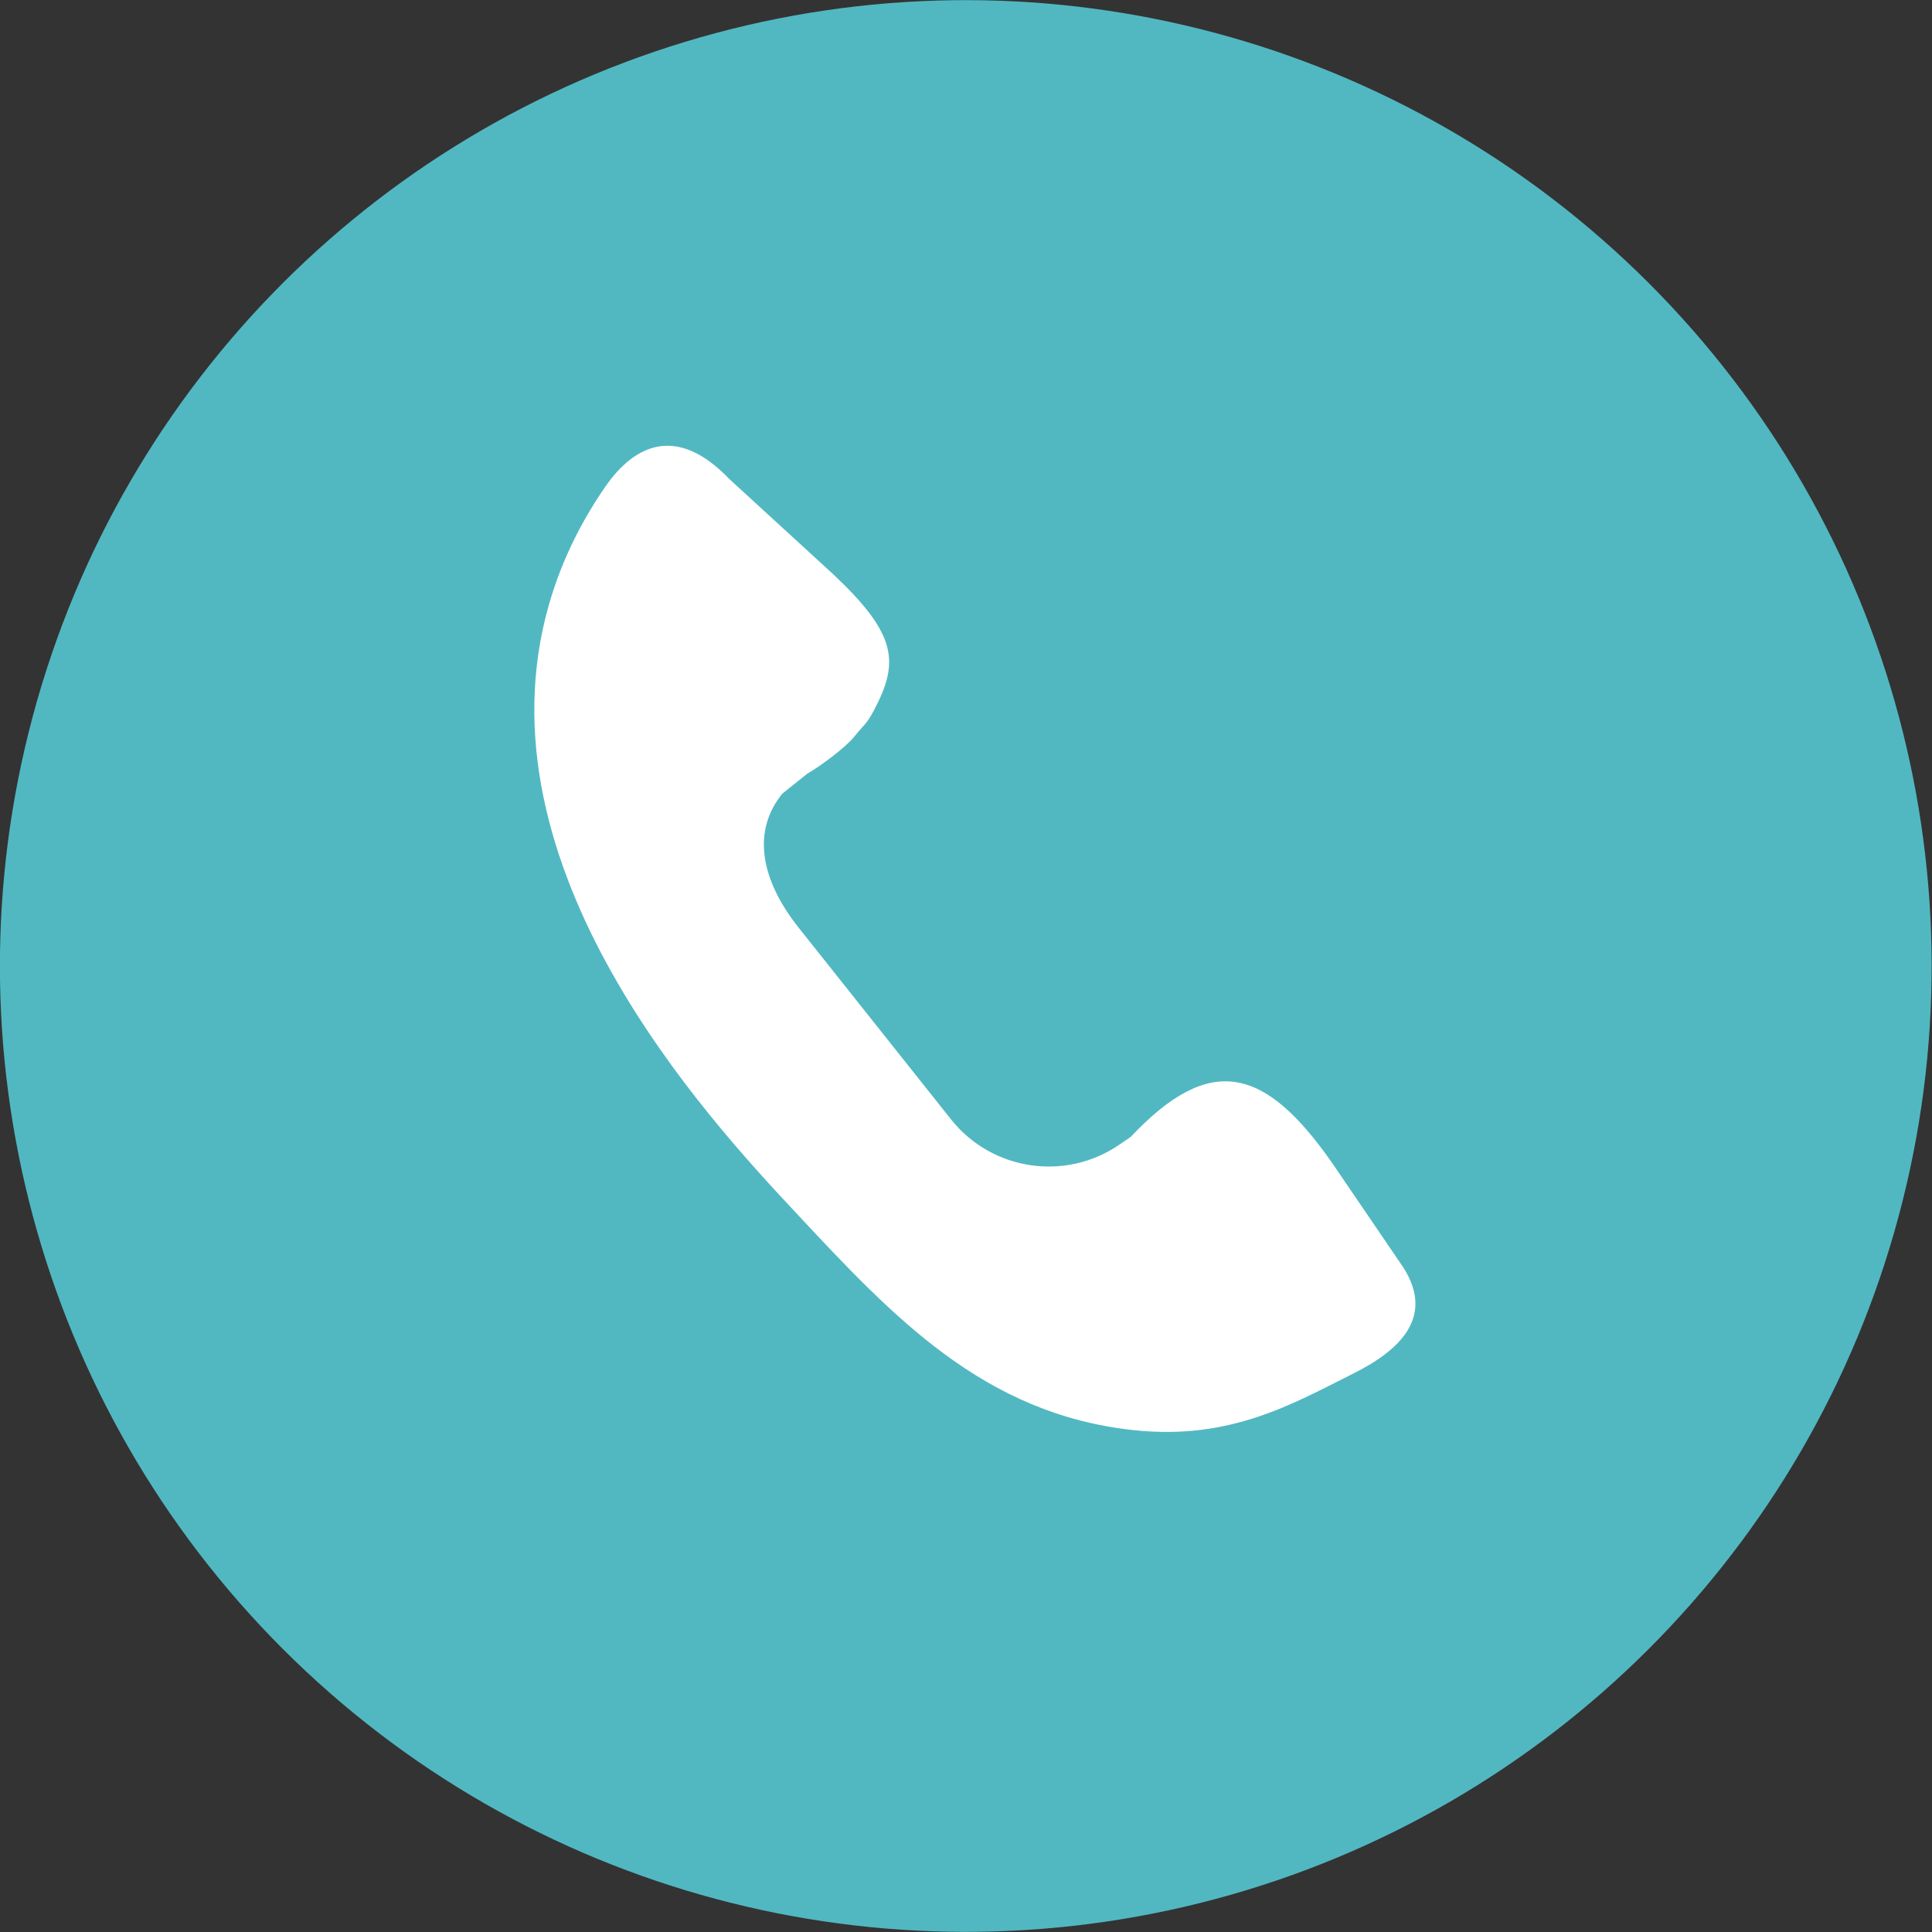
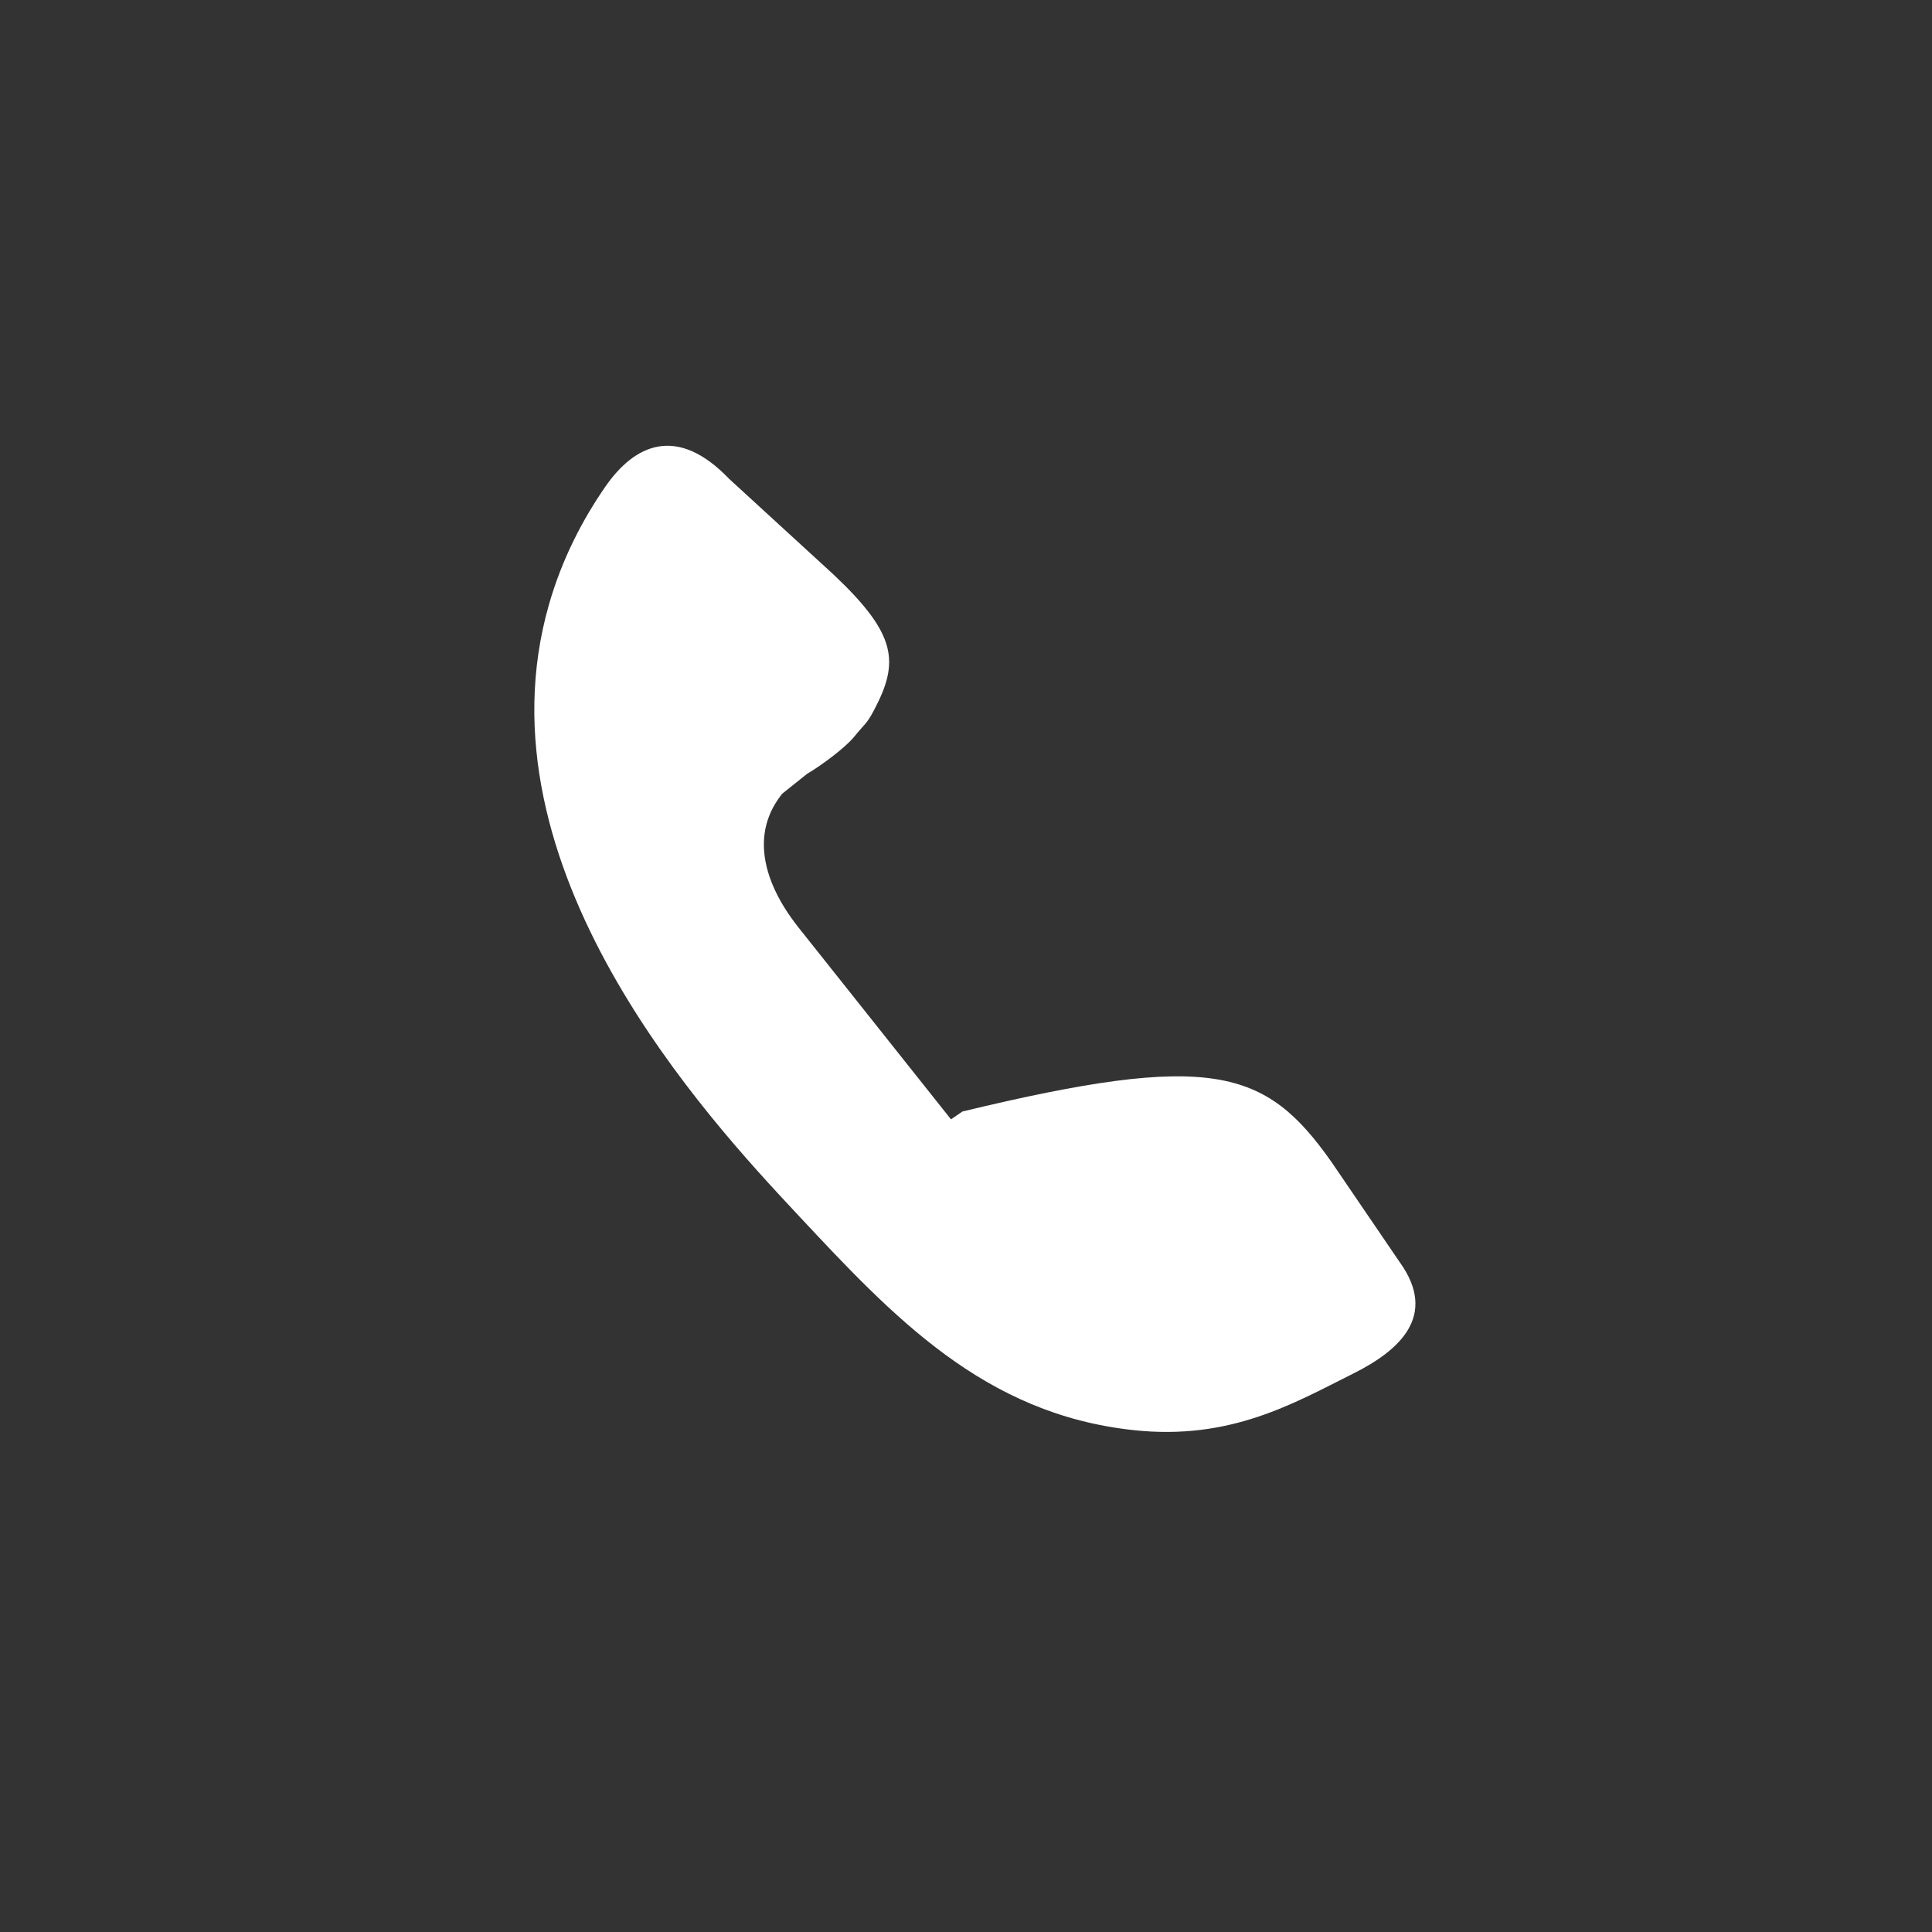
<svg xmlns="http://www.w3.org/2000/svg" version="1.1" id="Layer_1" x="0px" y="0px" viewBox="0 0 1171.19 1171.19" style="enable-background:new 0 0 1171.19 1171.19;" xml:space="preserve">
  <rect x="0" y="0" width="1171.19" height="1171.19" fill="#333333" stroke="none" />
  <style type="text/css">
	.st0{fill:#51B8C2;}
	.st1{fill:#FCFDFD;}
	.st2{fill-rule:evenodd;clip-rule:evenodd;fill:#FCFDFD;}
	.st3{fill:#FFFFFF;}
</style>
  <g>
-     <ellipse transform="matrix(0.707 -0.707 0.707 0.707 -242.561 585.594)" class="st0" cx="585.59" cy="585.59" rx="585.59" ry="585.59" />
-   </g>
-   <path class="st3" d="M807.06,704.27l41.54,60.98c23.35,32.59-0.65,53.6-28.11,67.34c-36.5,18.26-74.5,40.63-133.08,34.39  c-90.9-9.67-145.91-68.6-204.64-131.5c-53.07-56.84-195.71-209.63-149.95-369.13c8.05-28.05,20.63-51.81,34.15-71.34  c17.59-25.41,43.29-37.92,75.14-4.63l63.36,58.07c38.4,36.28,39.74,52.98,24.37,82.05c-4.64,8.78-5.77,8.34-11.96,16.04  c-5.53,6.87-20.82,18.06-28.47,22.46l-16.93,13.52c-0.8,0.46,8.71-8.68,8.03-8.05c-27.29,25.17-19.83,58.37,3.59,87.83l92.4,116.25  c24.72,31.1,69.26,37.81,102.04,15.37l6.94-4.75C734.14,637.49,767.09,647.49,807.06,704.27z" />
+     </g>
+   <path class="st3" d="M807.06,704.27l41.54,60.98c23.35,32.59-0.65,53.6-28.11,67.34c-36.5,18.26-74.5,40.63-133.08,34.39  c-90.9-9.67-145.91-68.6-204.64-131.5c-53.07-56.84-195.71-209.63-149.95-369.13c8.05-28.05,20.63-51.81,34.15-71.34  c17.59-25.41,43.29-37.92,75.14-4.63l63.36,58.07c38.4,36.28,39.74,52.98,24.37,82.05c-4.64,8.78-5.77,8.34-11.96,16.04  c-5.53,6.87-20.82,18.06-28.47,22.46l-16.93,13.52c-0.8,0.46,8.71-8.68,8.03-8.05c-27.29,25.17-19.83,58.37,3.59,87.83l92.4,116.25  l6.94-4.75C734.14,637.49,767.09,647.49,807.06,704.27z" />
</svg>